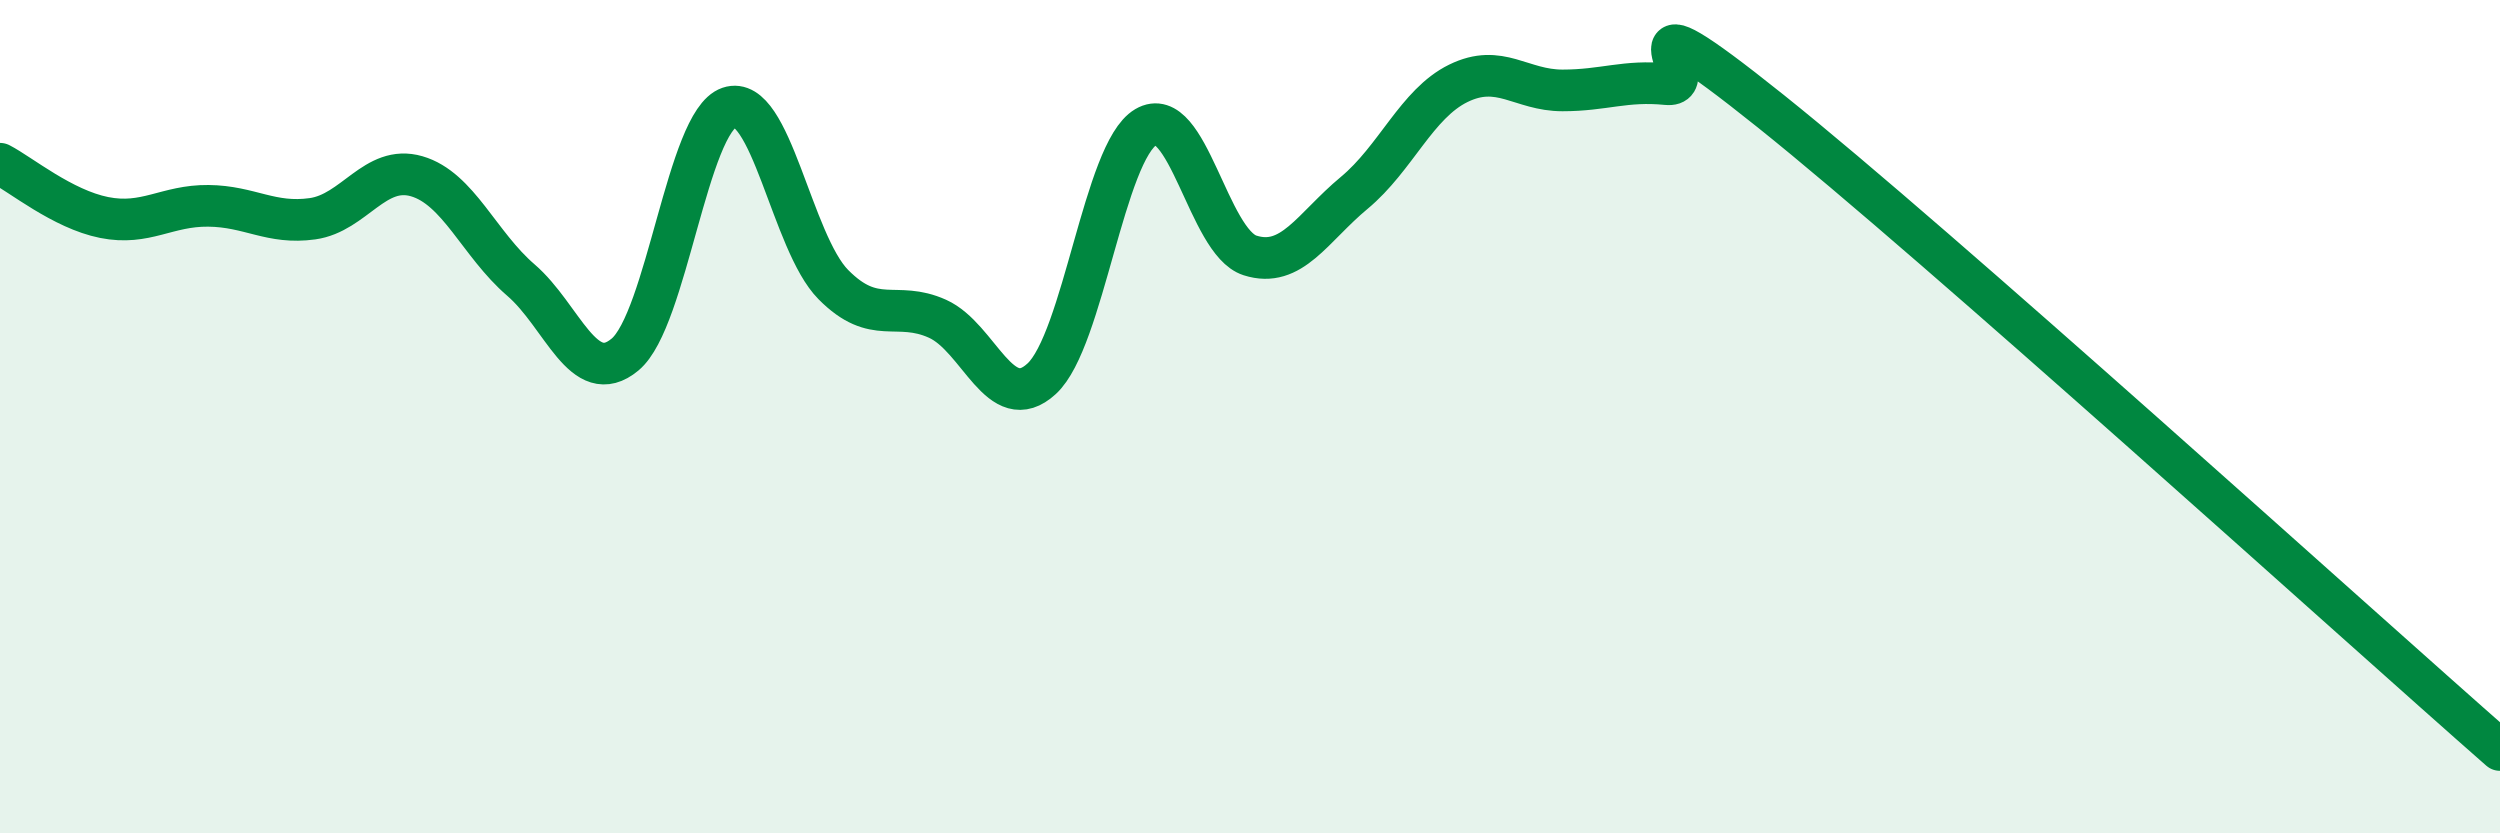
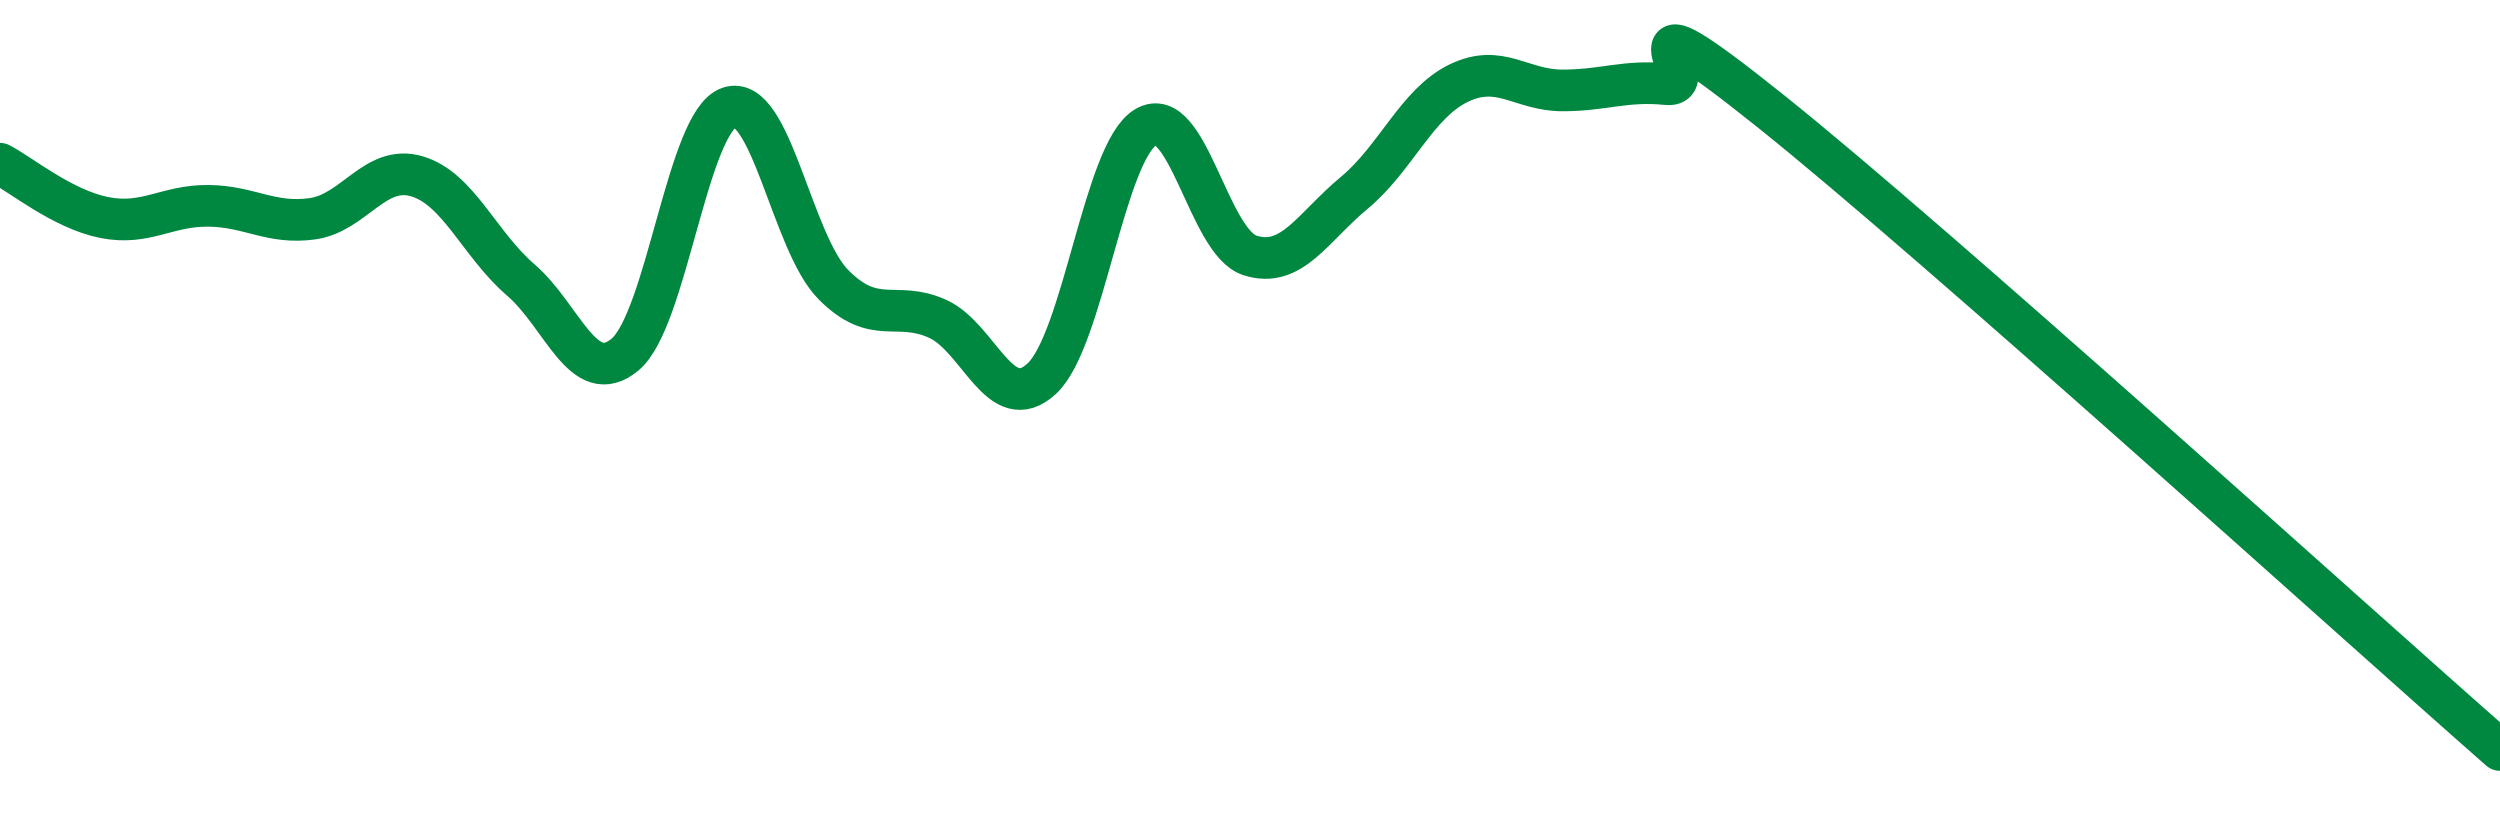
<svg xmlns="http://www.w3.org/2000/svg" width="60" height="20" viewBox="0 0 60 20">
-   <path d="M 0,3.93 C 0.5,4.19 1.5,5.02 2.5,5.22 C 3.5,5.42 4,4.93 5,4.94 C 6,4.95 6.5,5.39 7.5,5.25 C 8.5,5.11 9,3.94 10,4.23 C 11,4.52 11.5,5.86 12.5,6.72 C 13.5,7.58 14,9.34 15,8.51 C 16,7.68 16.5,2.92 17.5,2.58 C 18.5,2.24 19,5.82 20,6.83 C 21,7.84 21.5,7.2 22.5,7.65 C 23.5,8.1 24,10.01 25,9.09 C 26,8.17 26.5,3.64 27.5,3.05 C 28.5,2.46 29,5.81 30,6.13 C 31,6.45 31.5,5.46 32.5,4.63 C 33.5,3.8 34,2.49 35,2 C 36,1.51 36.5,2.17 37.5,2.17 C 38.5,2.17 39,1.92 40,2.02 C 41,2.12 38.5,-0.53 42.5,2.67 C 46.5,5.87 56.5,14.93 60,18L60 20L0 20Z" fill="#008740" opacity="0.1" stroke-linecap="round" stroke-linejoin="round" />
  <path d="M 0,3.93 C 0.5,4.19 1.5,5.02 2.5,5.22 C 3.5,5.42 4,4.93 5,4.94 C 6,4.95 6.5,5.39 7.5,5.25 C 8.5,5.11 9,3.94 10,4.23 C 11,4.52 11.5,5.86 12.5,6.72 C 13.5,7.58 14,9.34 15,8.51 C 16,7.68 16.5,2.92 17.5,2.58 C 18.5,2.24 19,5.82 20,6.83 C 21,7.84 21.5,7.2 22.5,7.65 C 23.5,8.1 24,10.01 25,9.09 C 26,8.17 26.5,3.64 27.5,3.05 C 28.5,2.46 29,5.81 30,6.13 C 31,6.45 31.5,5.46 32.5,4.63 C 33.5,3.8 34,2.49 35,2 C 36,1.51 36.5,2.17 37.5,2.17 C 38.5,2.17 39,1.92 40,2.02 C 41,2.12 38.5,-0.53 42.5,2.67 C 46.5,5.87 56.5,14.93 60,18" stroke="#008740" stroke-width="1" fill="none" stroke-linecap="round" stroke-linejoin="round" />
</svg>